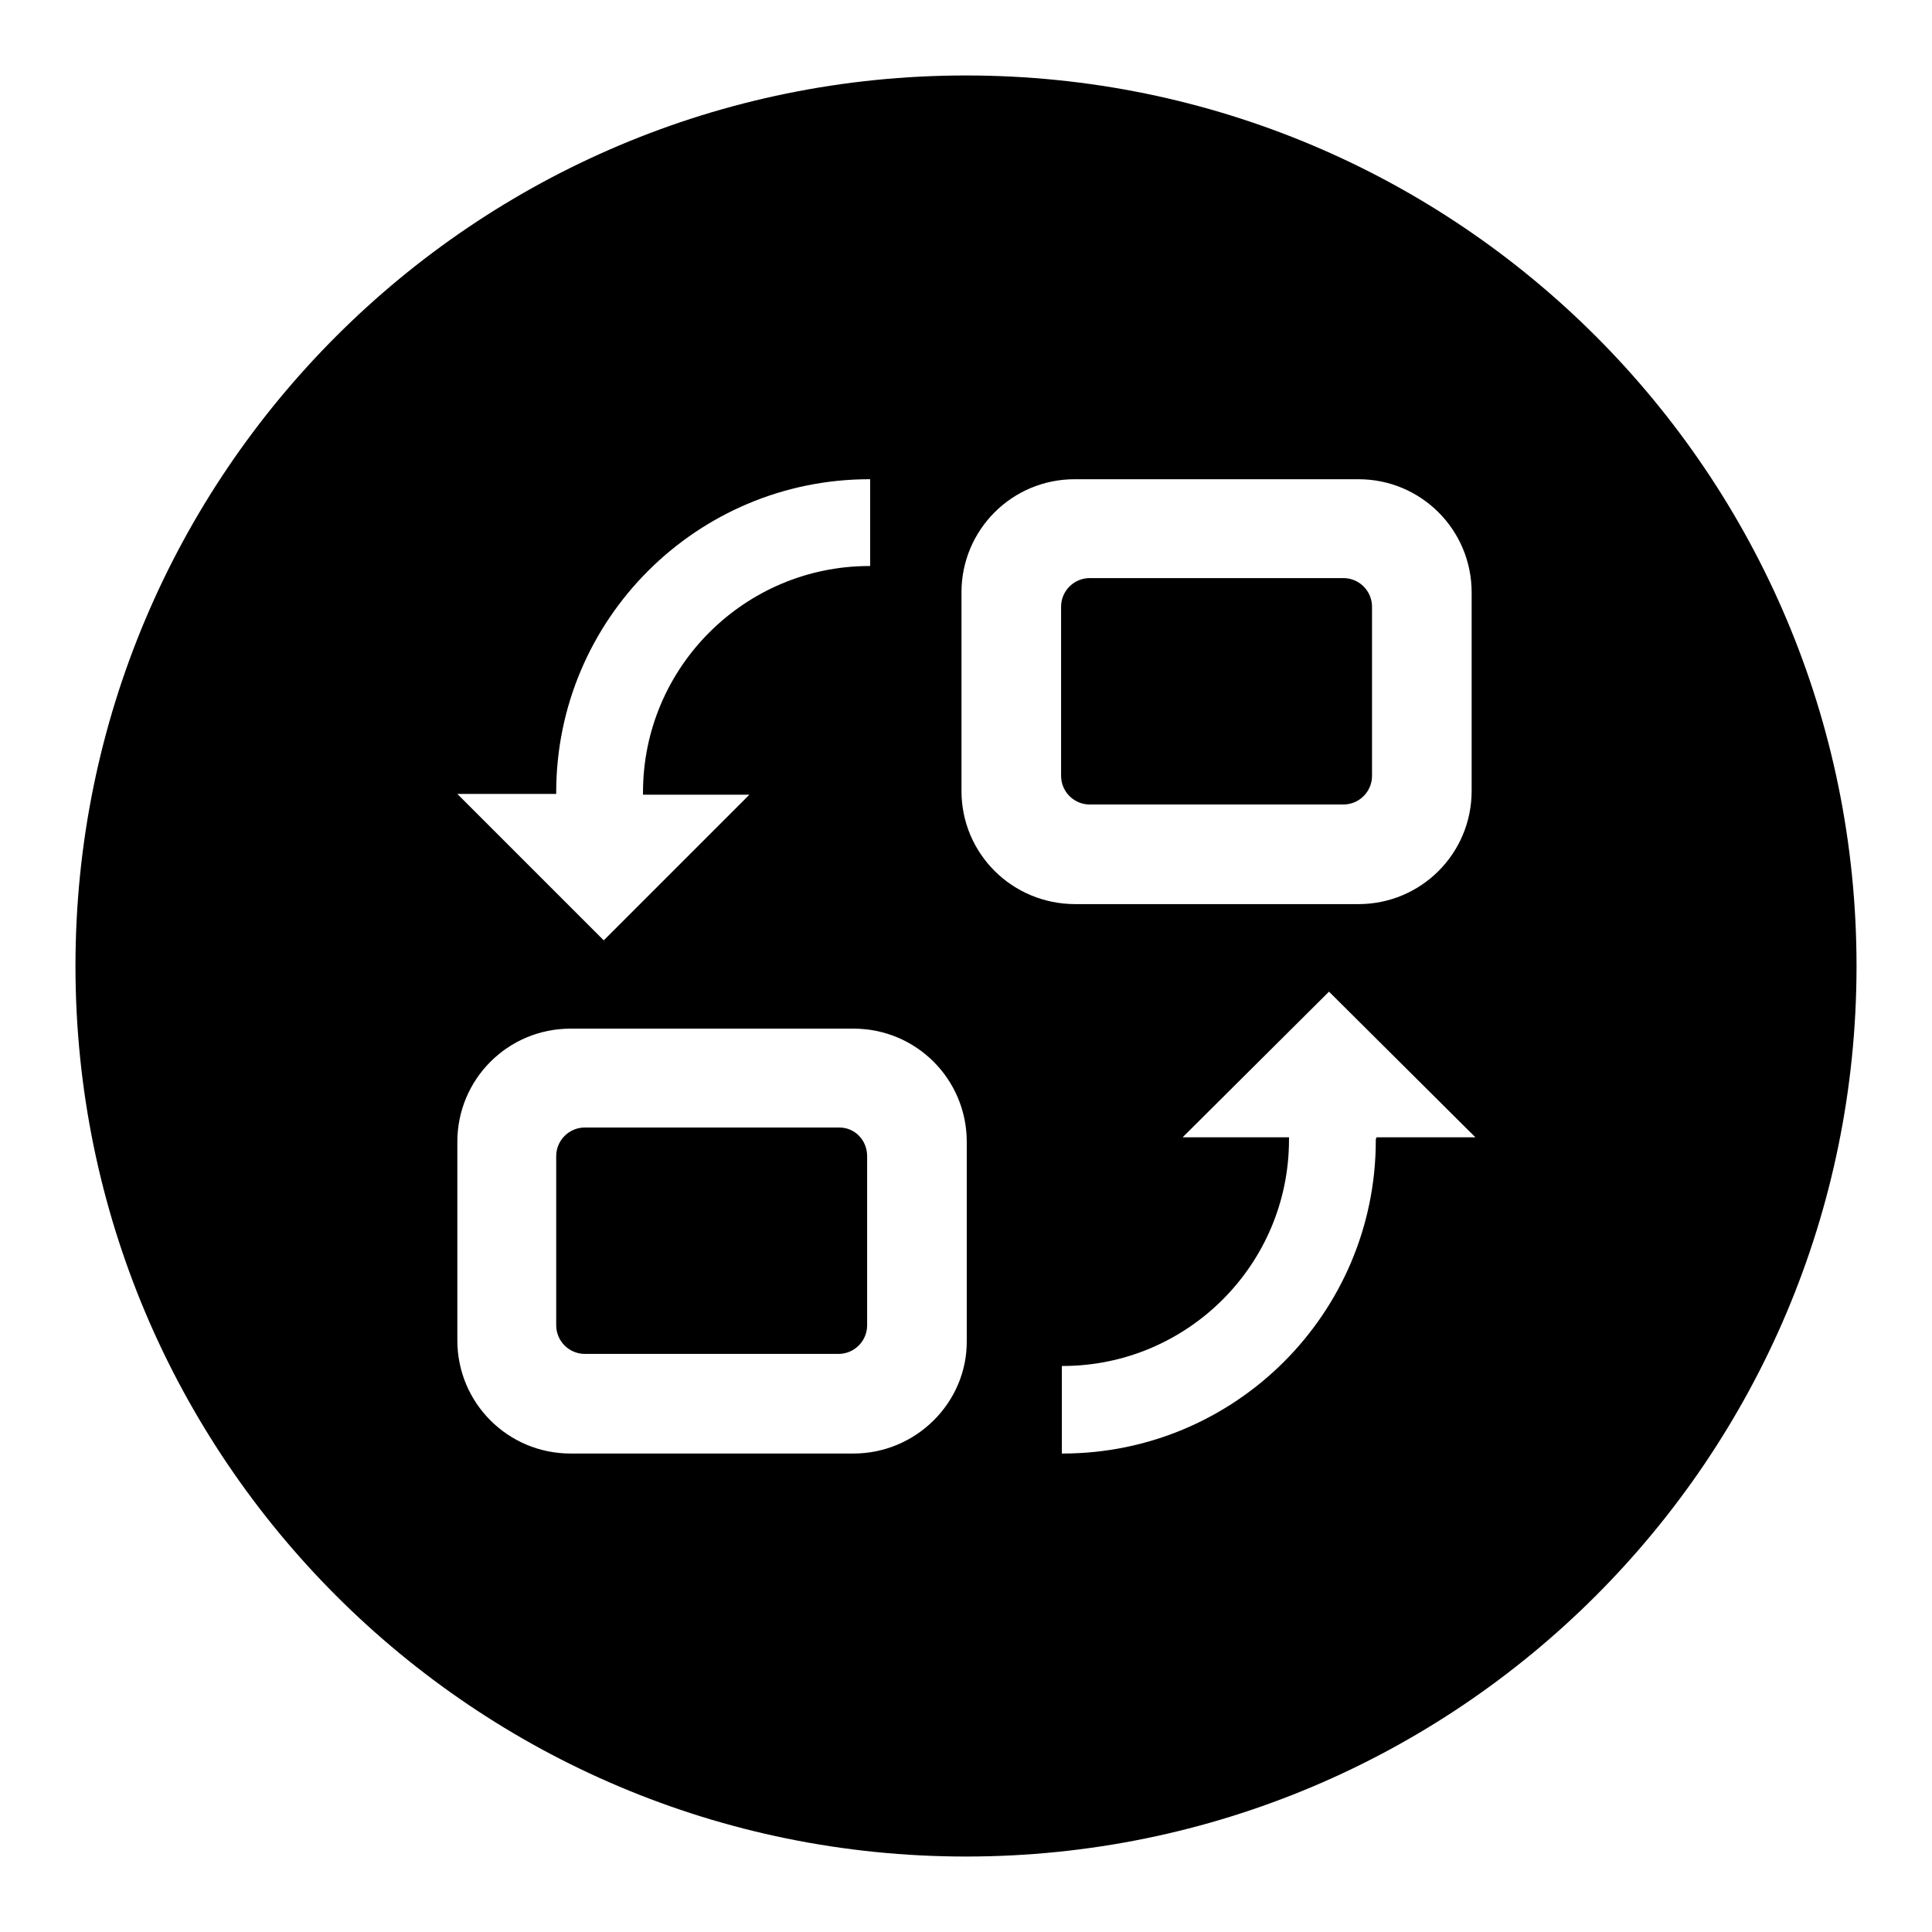
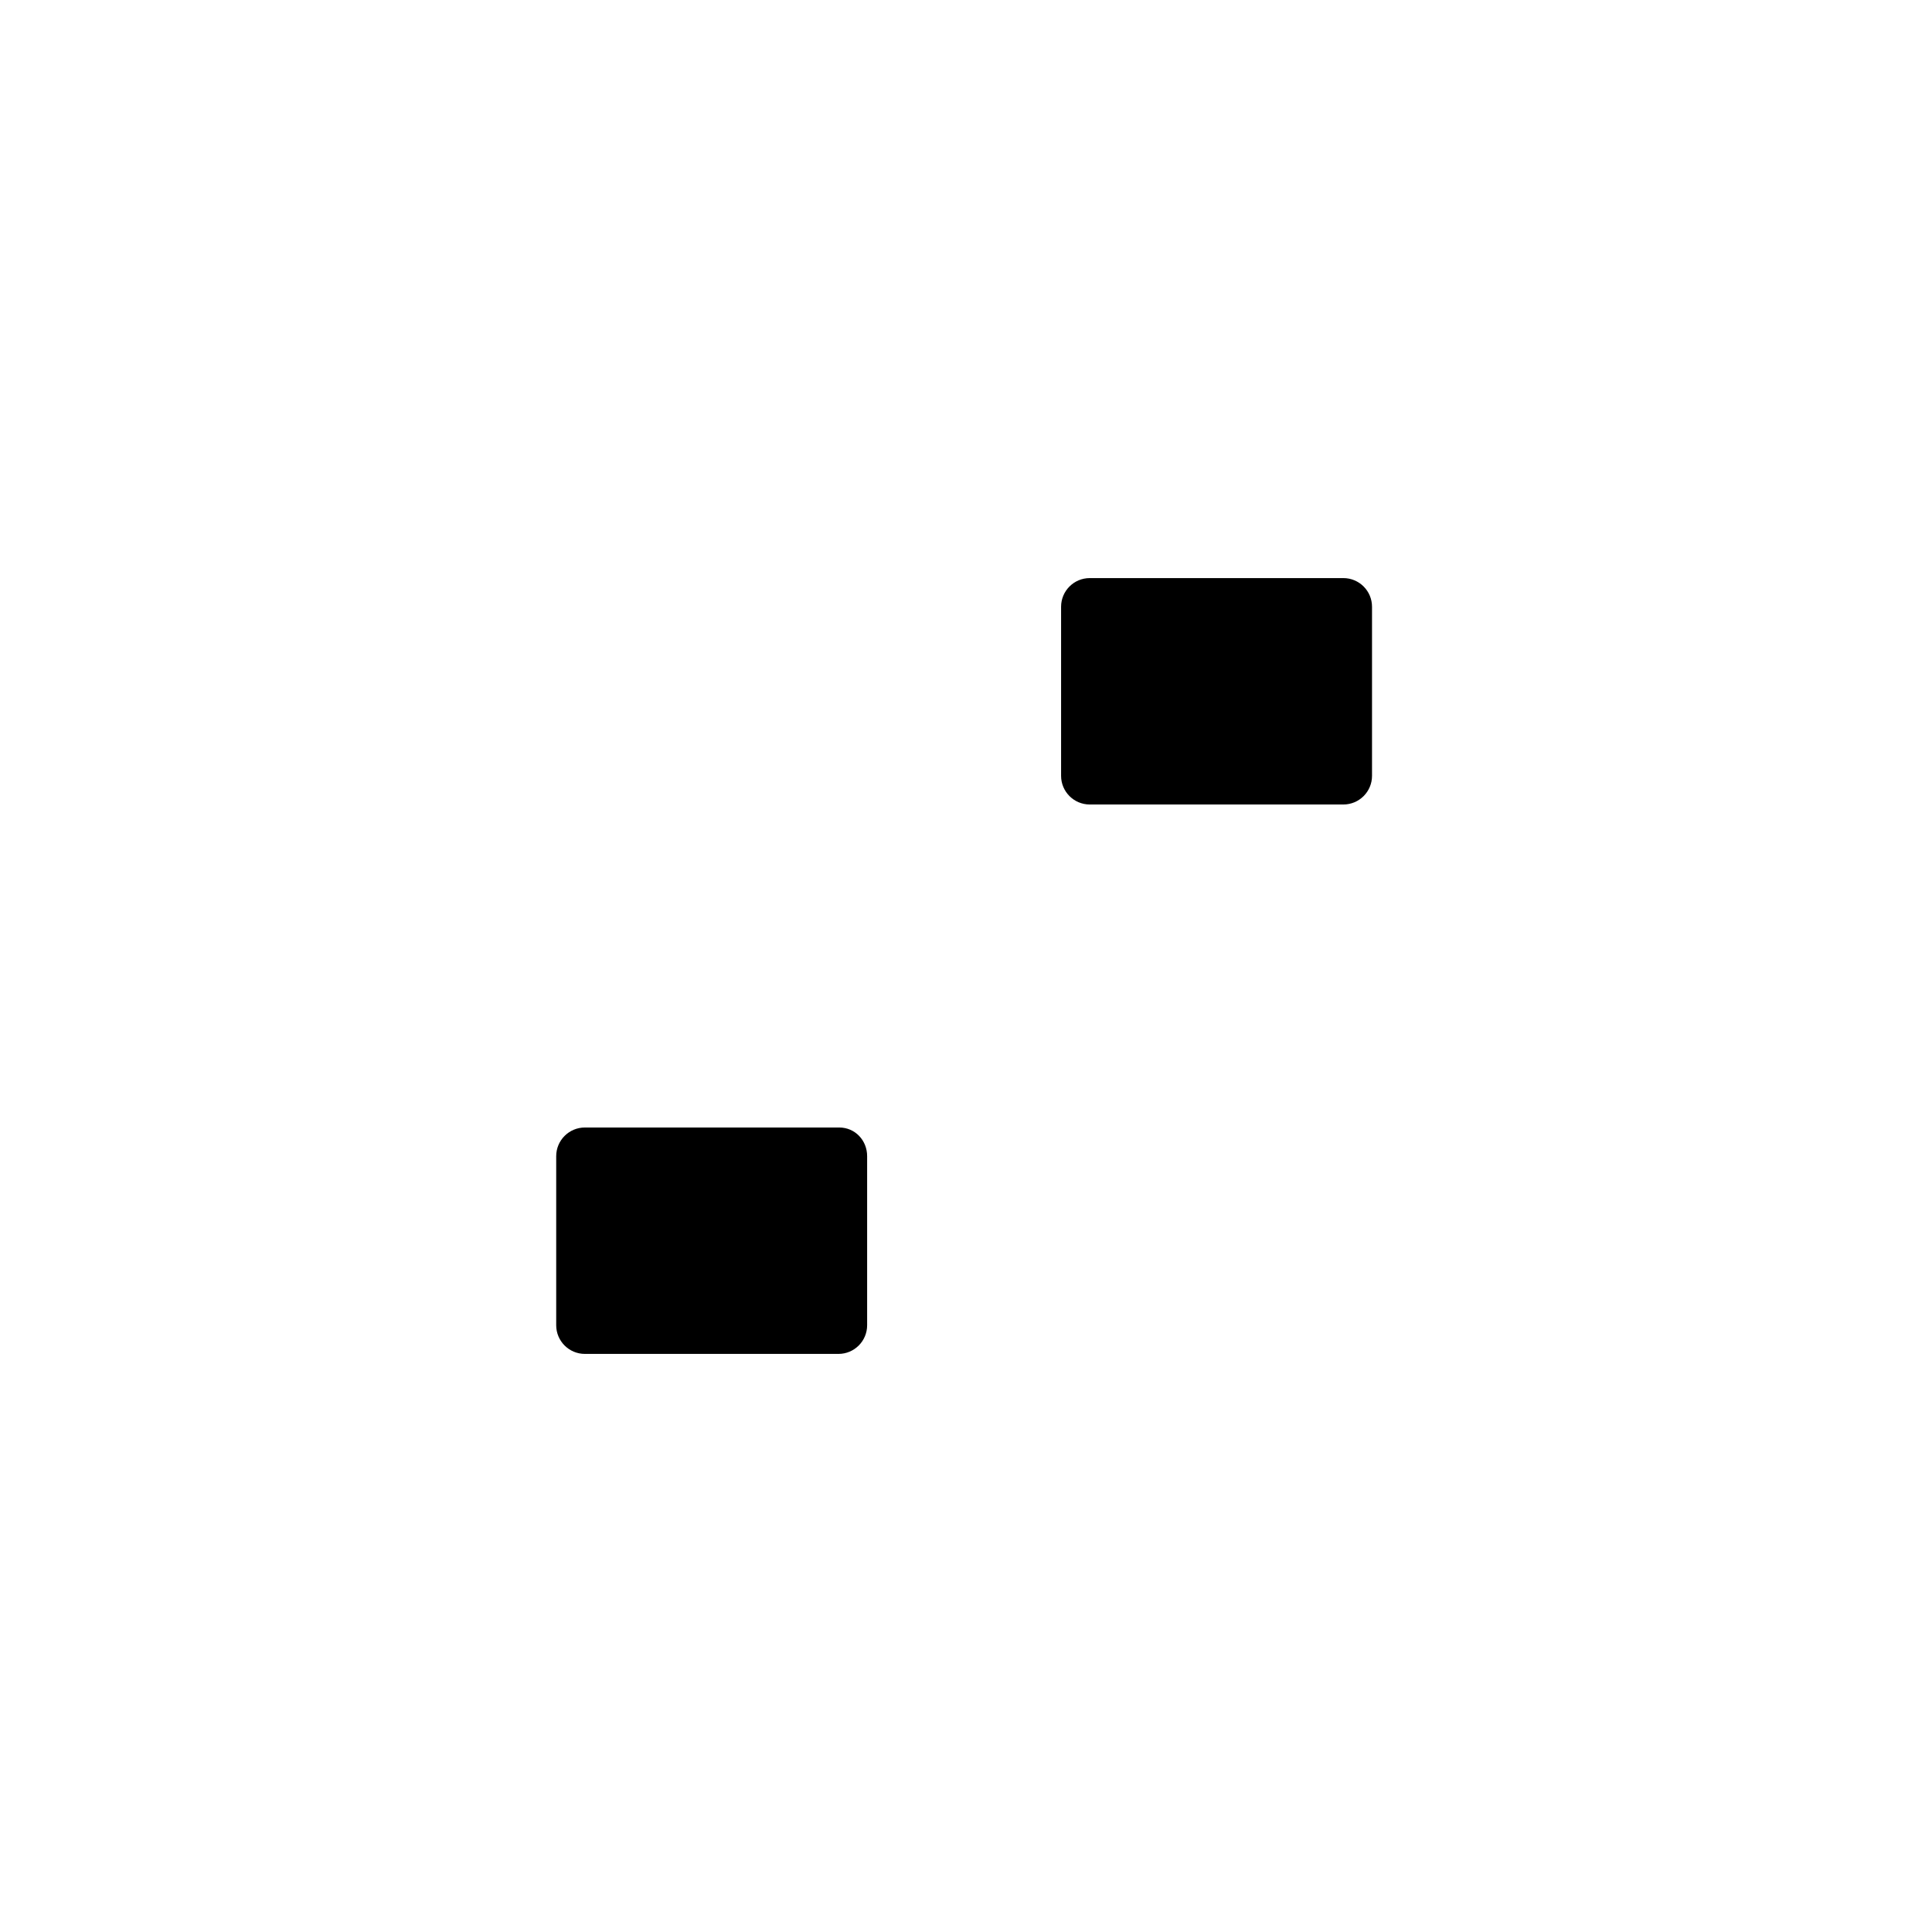
<svg xmlns="http://www.w3.org/2000/svg" version="1.1" x="0px" y="0px" viewBox="0 0 256 256" enable-background="new 0 0 256 256" xml:space="preserve">
  <g>
    <g>
      <path fill="#000000" d="M111.2,149.4H77.5c-2.1,0-3.8,1.7-3.8,3.8v22.4c0,2.1,1.7,3.8,3.8,3.8h33.6c2.1,0,3.8-1.7,3.8-3.8v-22.4C114.9,151.1,113.3,149.4,111.2,149.4z" />
-       <path fill="#000000" d="M128,10C62.8,10,10,62.8,10,128c0,65.2,52.8,118,118,118c65.2,0,118-52.8,118-118C246,62.8,193.2,10,128,10z M73.7,105L73.7,105c0-22.9,18.6-41.5,41.5-41.5h0.1V75h-0.1c-16.5,0-30,13.4-30,30v0.3h14.1L80,124.6l-19.4-19.4h13.1C73.7,105.1,73.7,105,73.7,105z M113.1,192.6H75.6c-8.3,0-15-6.7-15-15v-26.3c0-8.3,6.7-15,15-15h37.5c8.3,0,15,6.7,15,15v26.3C128.2,185.8,121.4,192.6,113.1,192.6z M127.4,104.8L127.4,104.8V78.5c0-8.3,6.7-15,15-15H180c8.3,0,15,6.7,15,15v26.3c0,8.3-6.7,15-15,15h-37.5C134.1,119.8,127.4,113.1,127.4,104.8z M182.3,151.1L182.3,151.1c0,22.9-18.6,41.5-41.5,41.5c0,0-0.1,0-0.1,0V181c0,0,0.1,0,0.1,0c16.5,0,30-13.4,30-30v-0.3h-14.1l19.4-19.3l19.4,19.3h-13.1C182.3,150.9,182.3,151,182.3,151.1z" />
      <path fill="#000000" d="M178,106.6c2.1,0,3.8-1.7,3.8-3.8V80.4c0-2.1-1.7-3.8-3.8-3.8h-33.6c-2.1,0-3.8,1.7-3.8,3.8v22.4c0,2.1,1.7,3.8,3.8,3.8H178z" />
    </g>
  </g>
</svg>